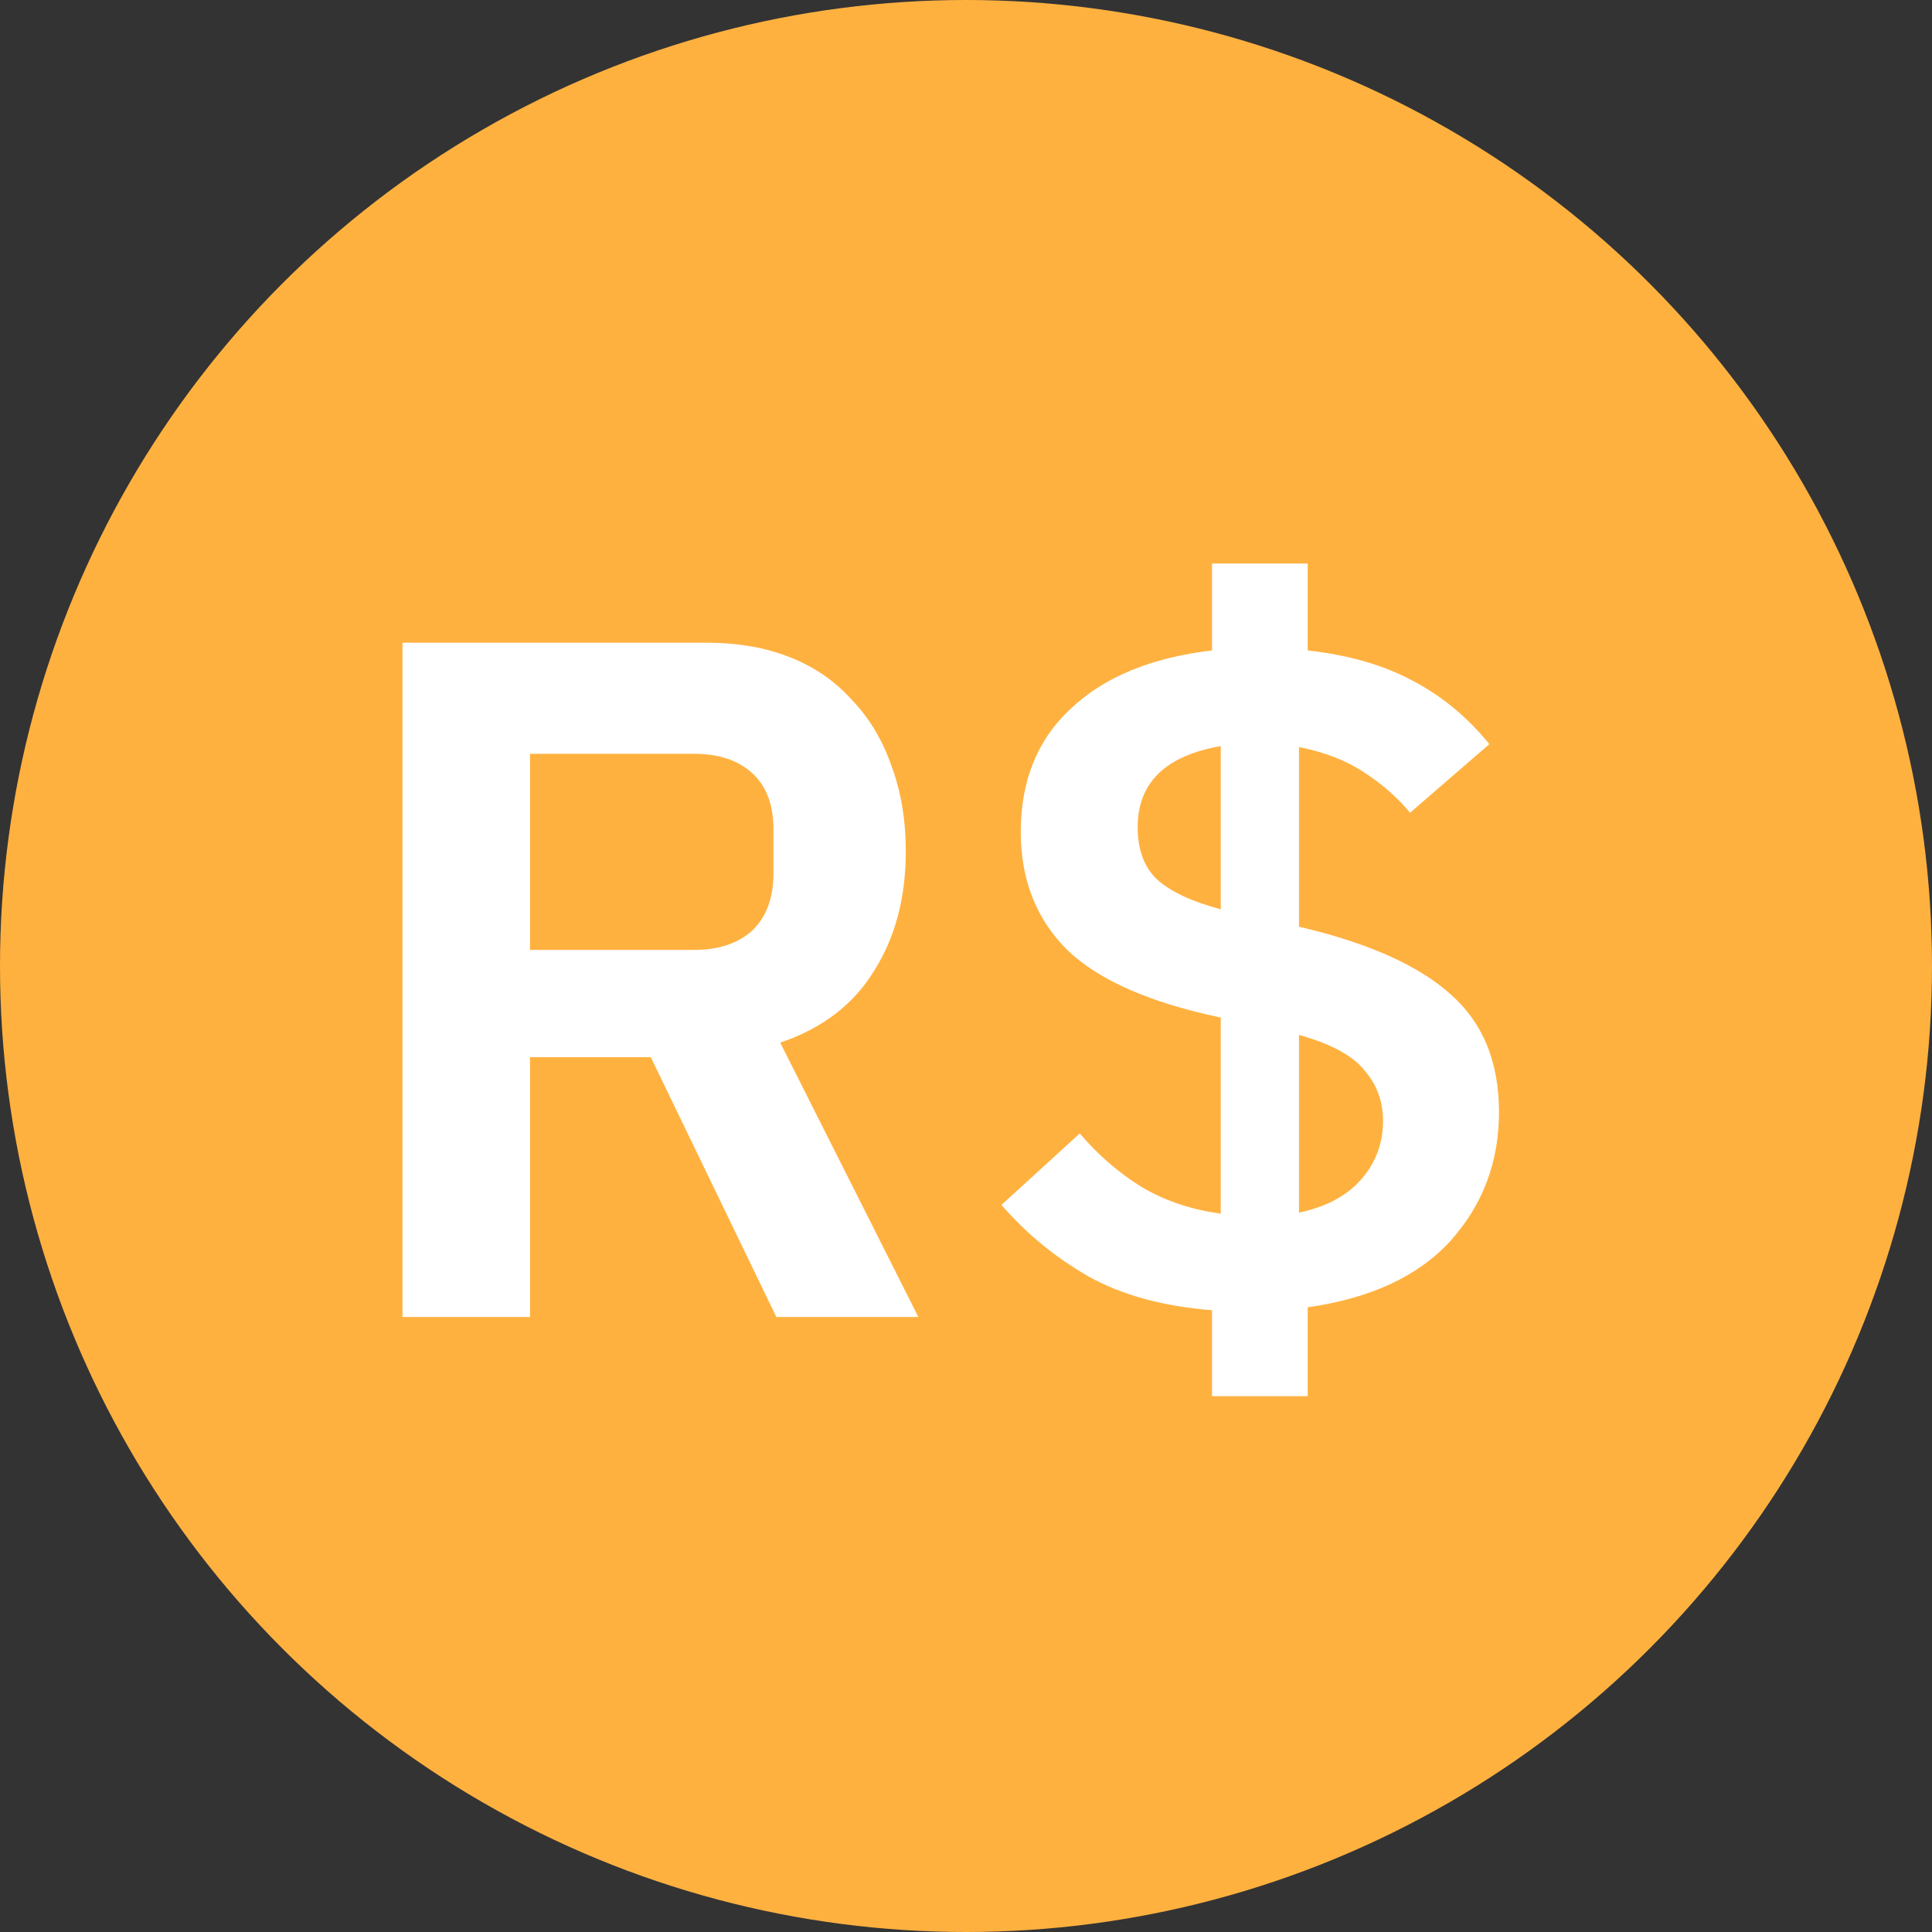
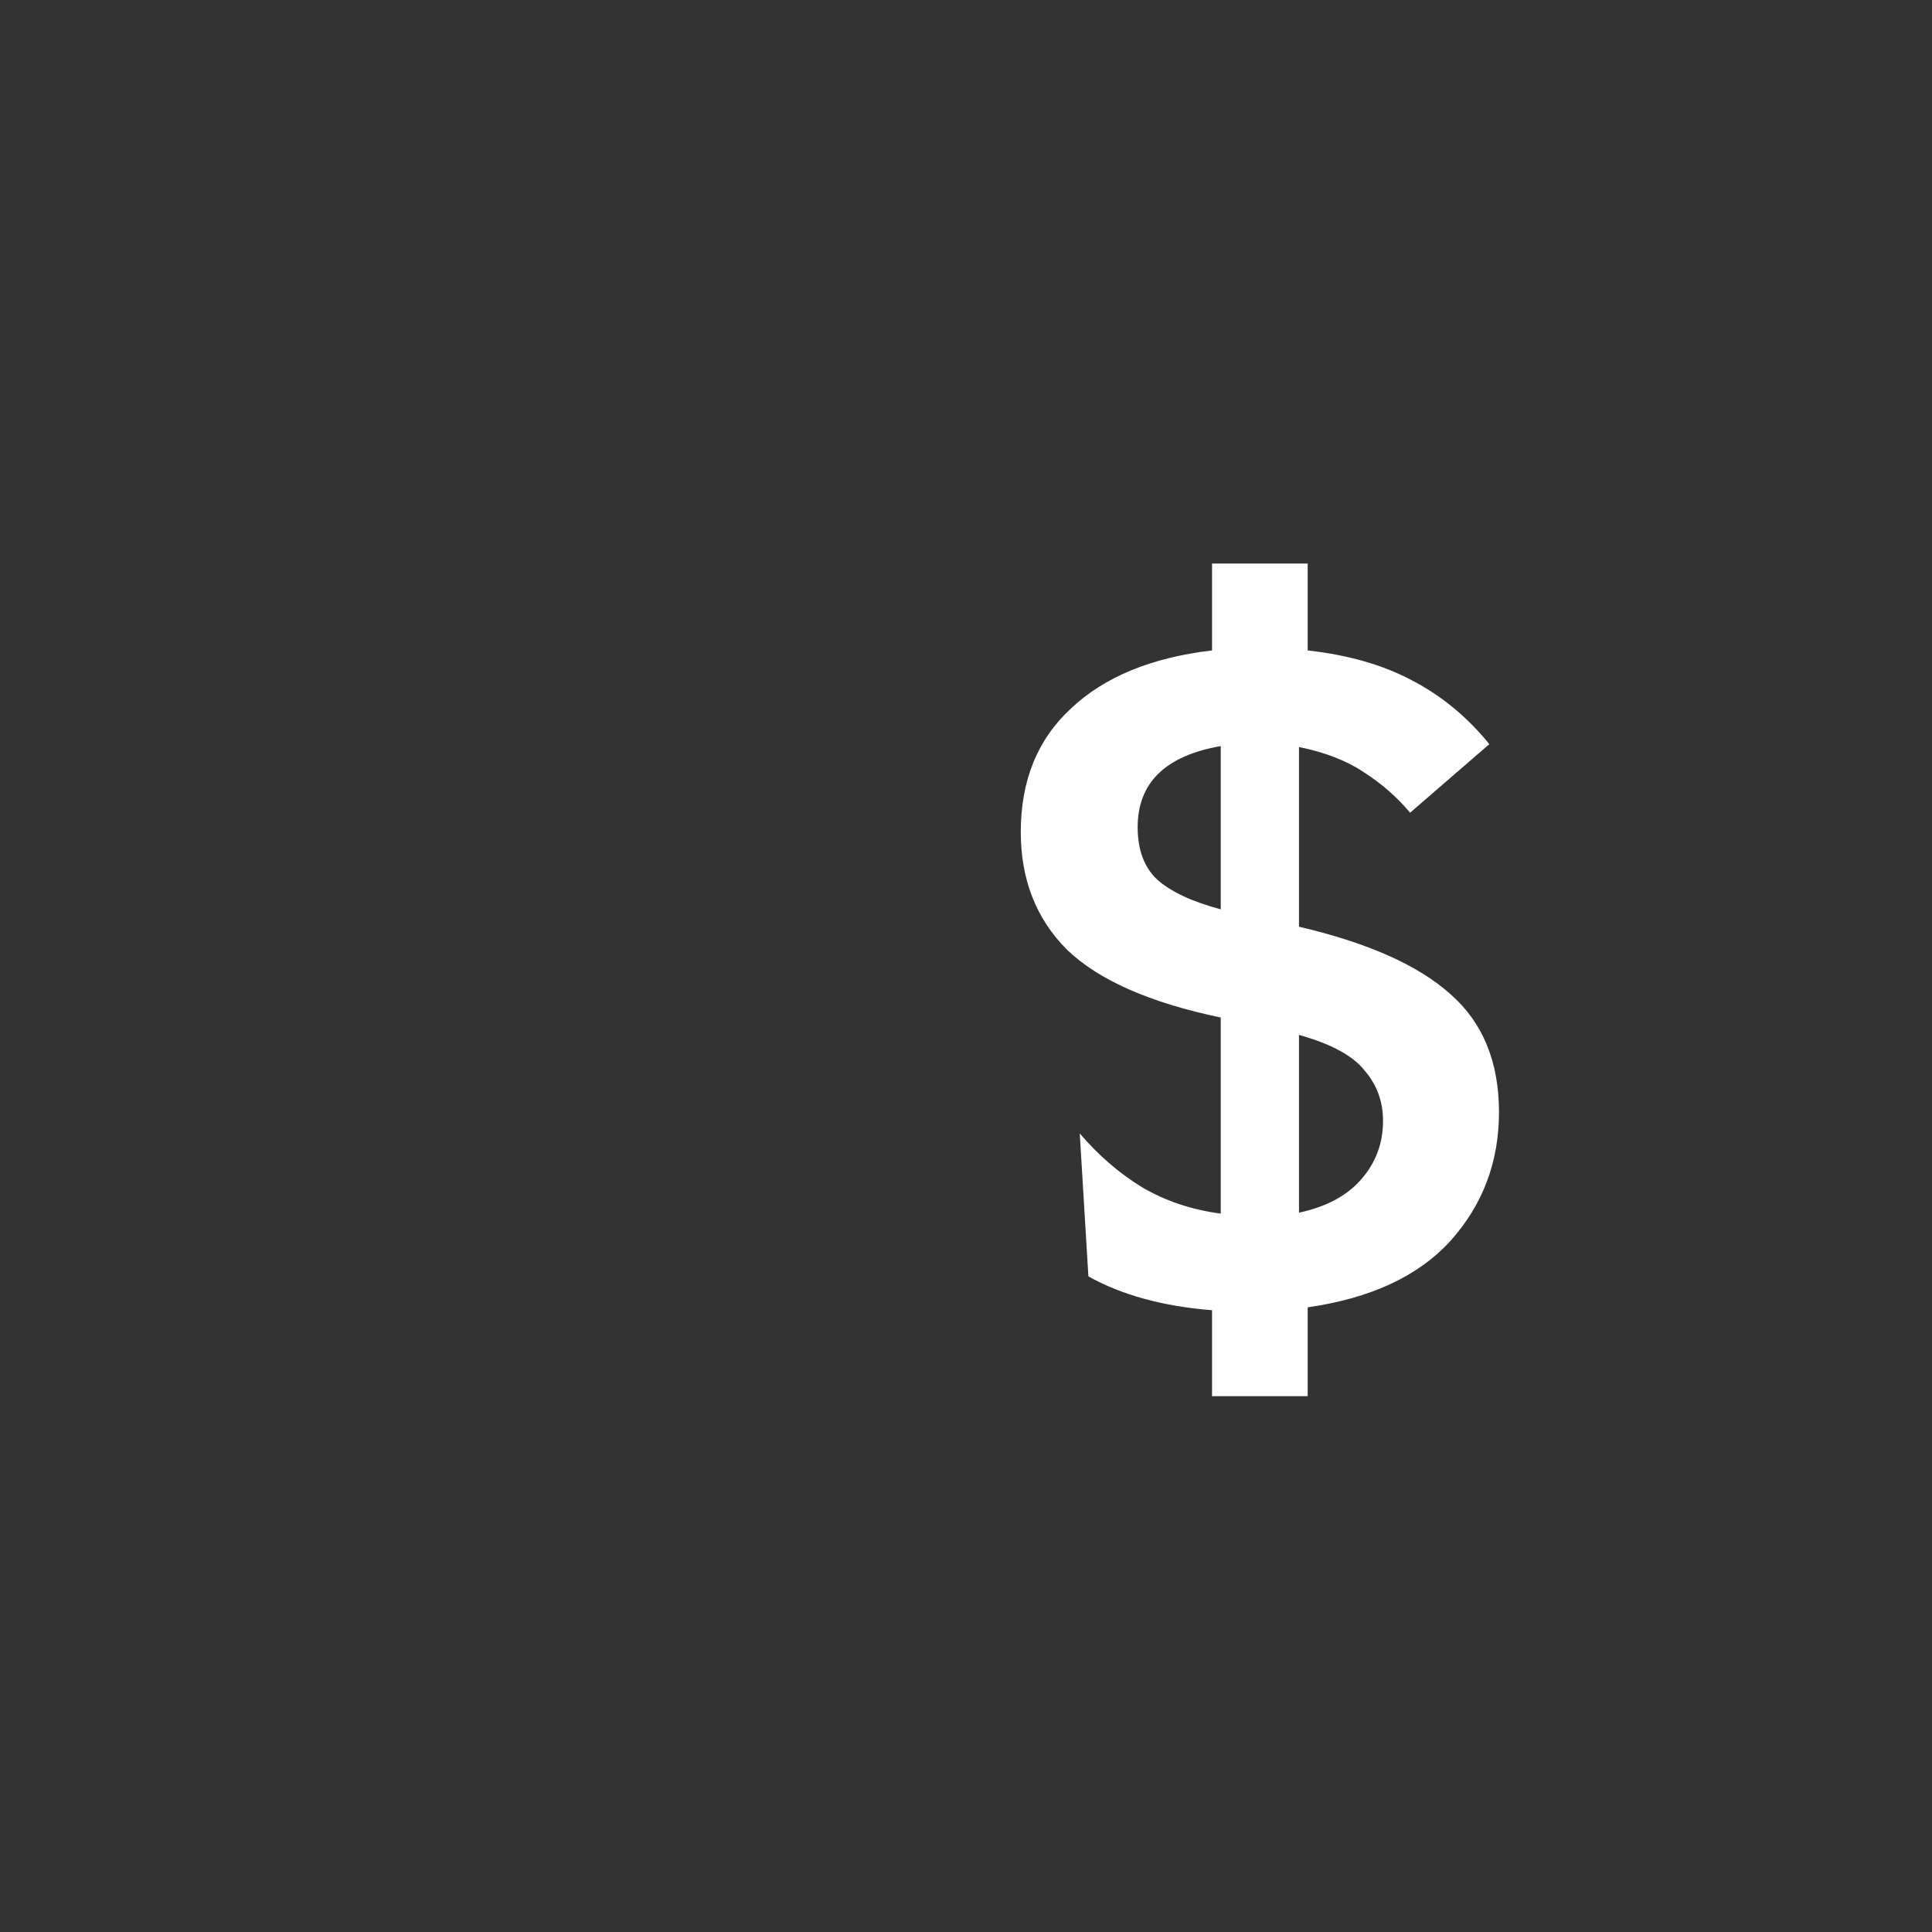
<svg xmlns="http://www.w3.org/2000/svg" width="48" height="48" viewBox="0 0 48 48" fill="none">
  <rect x="0" y="0" width="48" height="48" fill="#333333" stroke="none" />
-   <circle cx="24" cy="24" r="24" fill="#FFB140" />
-   <path d="M13.168 32.72H10V15.968H17.56C18.328 15.968 19.016 16.088 19.624 16.328C20.232 16.568 20.744 16.92 21.16 17.384C21.592 17.832 21.92 18.376 22.144 19.016C22.384 19.656 22.504 20.368 22.504 21.152C22.504 22.304 22.24 23.296 21.712 24.128C21.2 24.96 20.424 25.552 19.384 25.904L22.816 32.72H19.288L16.168 26.264H13.168V32.72ZM17.248 23.6C17.856 23.6 18.336 23.44 18.688 23.12C19.04 22.784 19.216 22.312 19.216 21.704V20.6C19.216 19.992 19.04 19.528 18.688 19.208C18.336 18.888 17.856 18.728 17.248 18.728H13.168V23.6H17.248Z" fill="white" />
-   <path d="M30.113 34.688V32.552C28.898 32.456 27.873 32.176 27.041 31.712C26.209 31.232 25.489 30.64 24.881 29.936L26.826 28.16C27.29 28.704 27.809 29.152 28.386 29.504C28.962 29.84 29.61 30.056 30.329 30.152V25.28C28.57 24.912 27.297 24.352 26.514 23.6C25.745 22.832 25.361 21.856 25.361 20.672C25.361 19.392 25.777 18.368 26.61 17.6C27.442 16.816 28.61 16.336 30.113 16.16V14H32.489V16.16C33.498 16.272 34.361 16.52 35.081 16.904C35.818 17.288 36.458 17.816 37.002 18.488L35.033 20.192C34.714 19.808 34.33 19.472 33.882 19.184C33.45 18.896 32.913 18.688 32.273 18.56V23.024C33.986 23.424 35.242 23.984 36.041 24.704C36.842 25.408 37.242 26.384 37.242 27.632C37.242 28.864 36.842 29.928 36.041 30.824C35.242 31.704 34.057 32.256 32.489 32.48V34.688H30.113ZM28.265 20.552C28.265 21.112 28.425 21.544 28.745 21.848C29.081 22.152 29.61 22.4 30.329 22.592V18.536C28.953 18.776 28.265 19.448 28.265 20.552ZM34.361 27.848C34.361 27.368 34.209 26.952 33.906 26.6C33.617 26.232 33.074 25.936 32.273 25.712V30.128C32.946 29.984 33.458 29.712 33.809 29.312C34.178 28.896 34.361 28.408 34.361 27.848Z" fill="white" />
+   <path d="M30.113 34.688V32.552C28.898 32.456 27.873 32.176 27.041 31.712L26.826 28.16C27.29 28.704 27.809 29.152 28.386 29.504C28.962 29.84 29.61 30.056 30.329 30.152V25.28C28.57 24.912 27.297 24.352 26.514 23.6C25.745 22.832 25.361 21.856 25.361 20.672C25.361 19.392 25.777 18.368 26.61 17.6C27.442 16.816 28.61 16.336 30.113 16.16V14H32.489V16.16C33.498 16.272 34.361 16.52 35.081 16.904C35.818 17.288 36.458 17.816 37.002 18.488L35.033 20.192C34.714 19.808 34.33 19.472 33.882 19.184C33.45 18.896 32.913 18.688 32.273 18.56V23.024C33.986 23.424 35.242 23.984 36.041 24.704C36.842 25.408 37.242 26.384 37.242 27.632C37.242 28.864 36.842 29.928 36.041 30.824C35.242 31.704 34.057 32.256 32.489 32.48V34.688H30.113ZM28.265 20.552C28.265 21.112 28.425 21.544 28.745 21.848C29.081 22.152 29.61 22.4 30.329 22.592V18.536C28.953 18.776 28.265 19.448 28.265 20.552ZM34.361 27.848C34.361 27.368 34.209 26.952 33.906 26.6C33.617 26.232 33.074 25.936 32.273 25.712V30.128C32.946 29.984 33.458 29.712 33.809 29.312C34.178 28.896 34.361 28.408 34.361 27.848Z" fill="white" />
</svg>